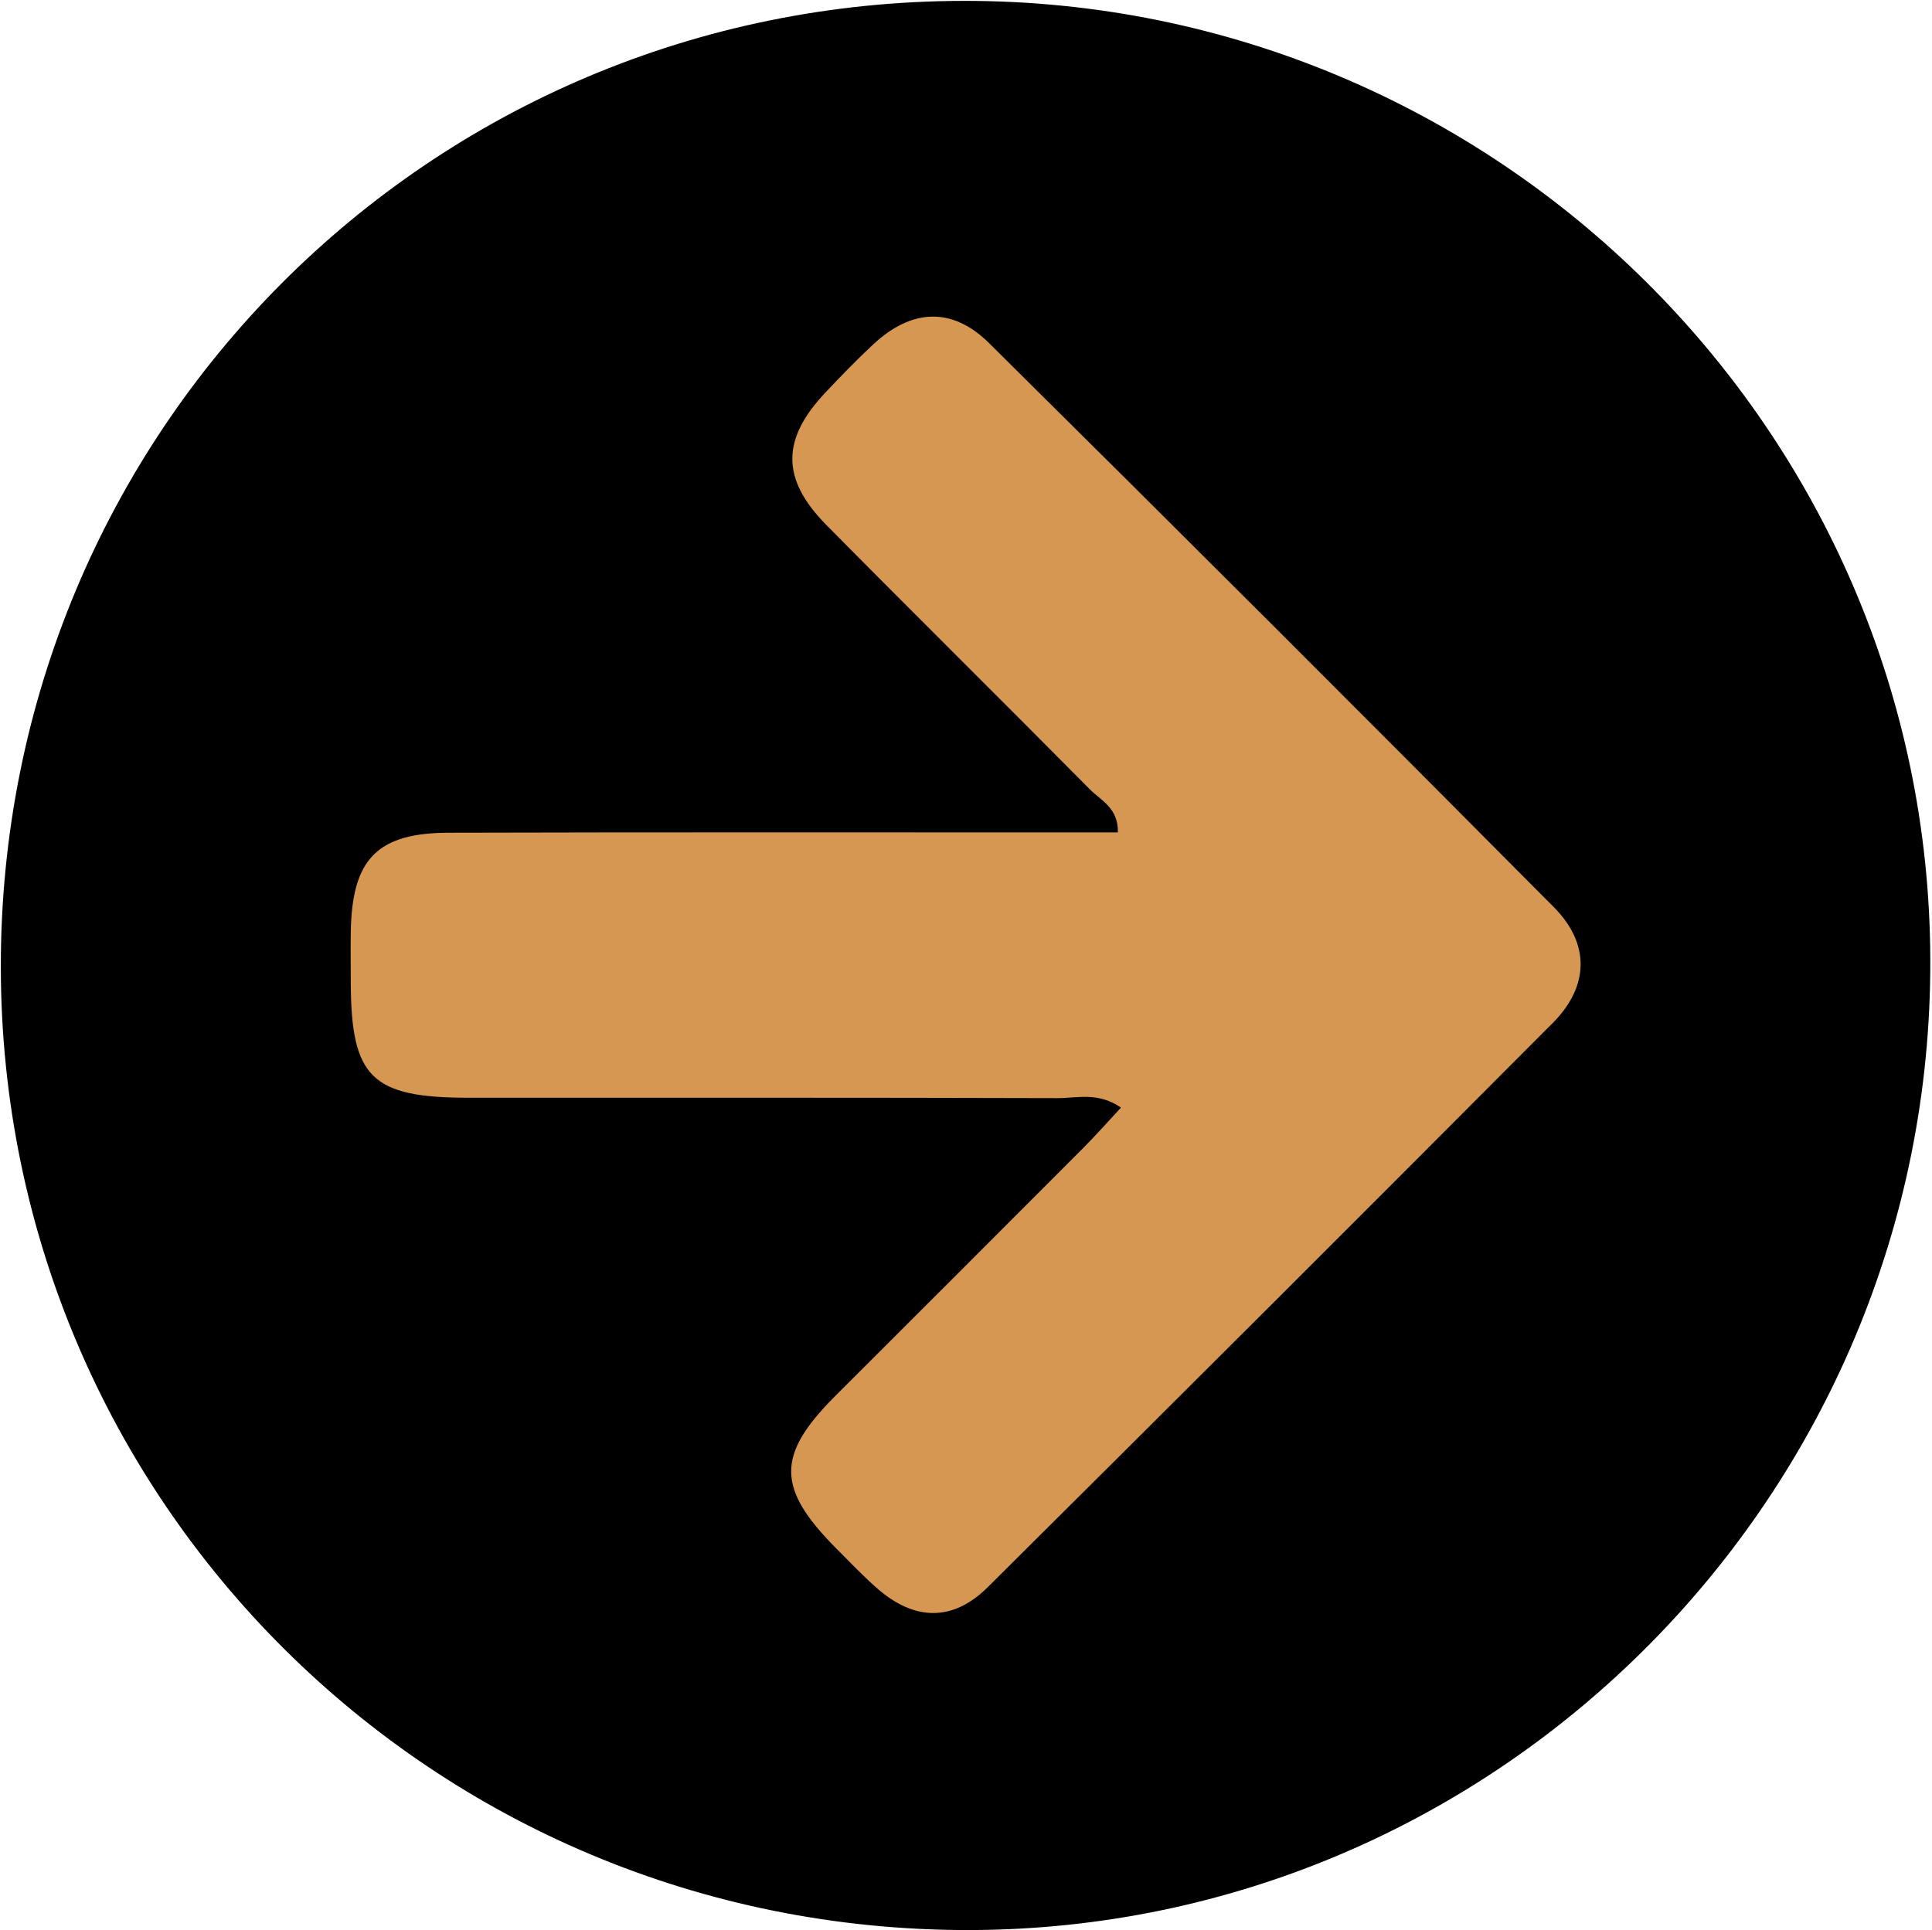
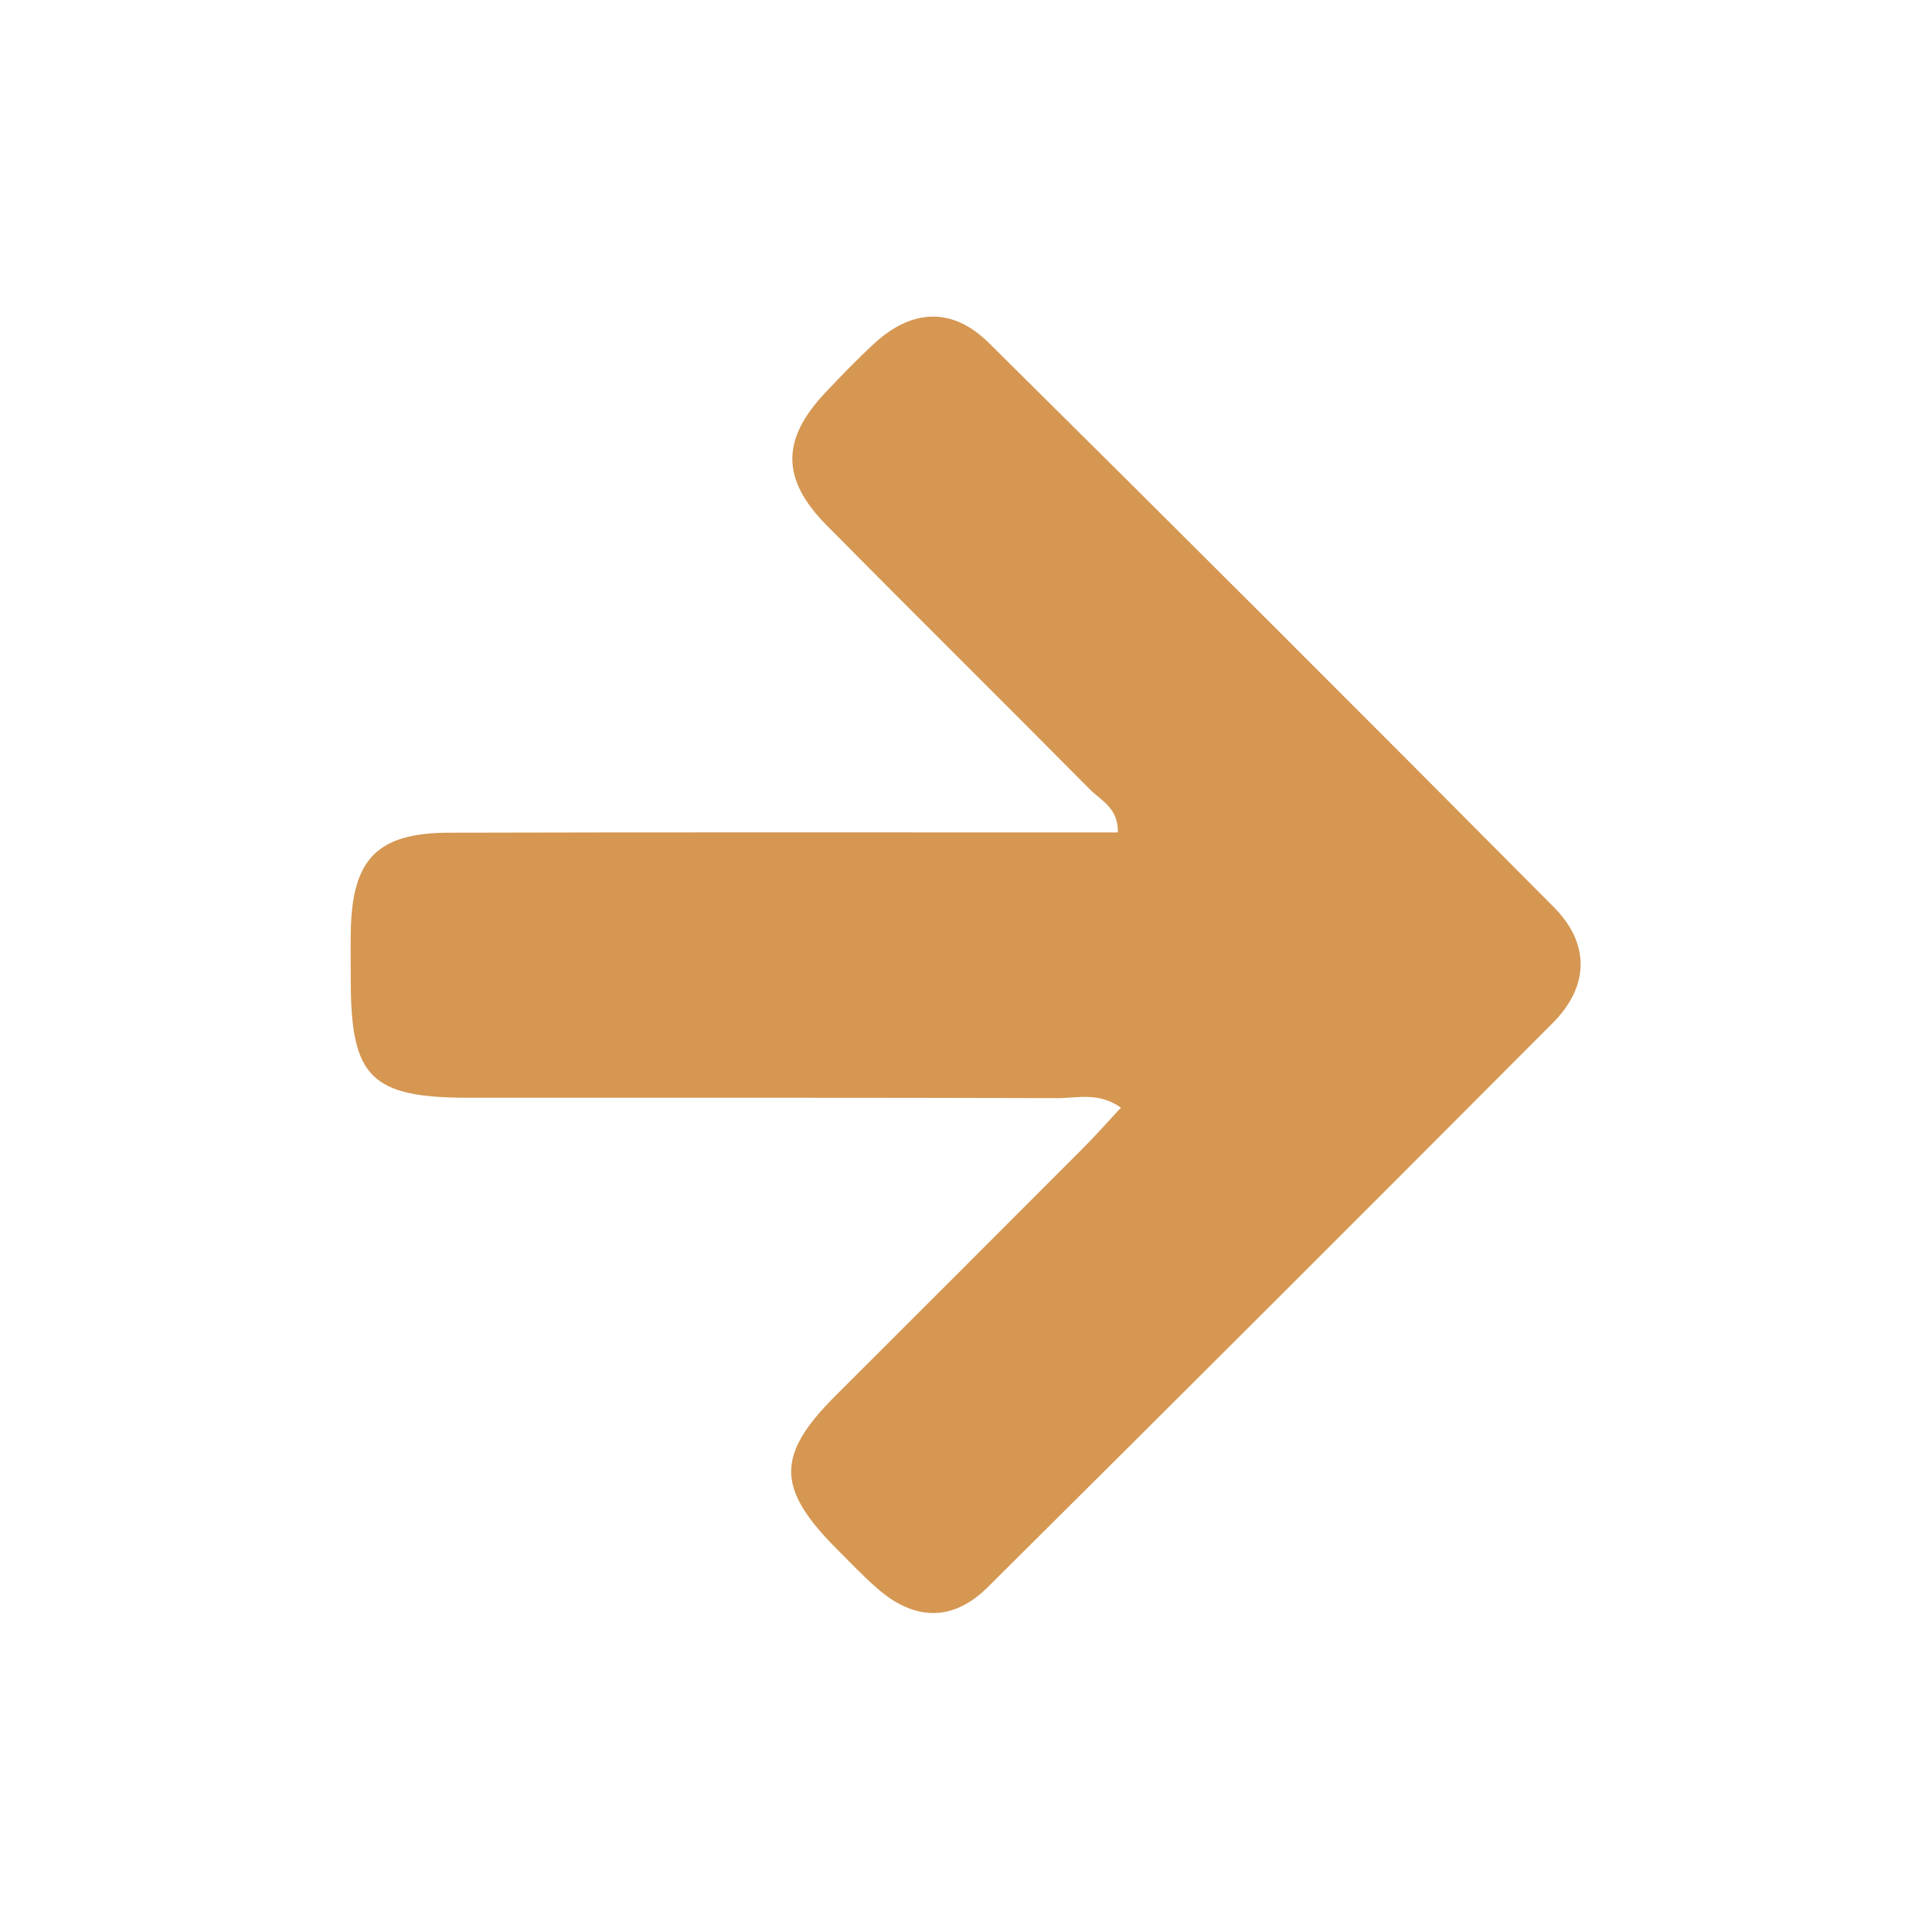
<svg xmlns="http://www.w3.org/2000/svg" data-name="Layer 1" fill="#d59752" height="466.1" preserveAspectRatio="xMidYMid meet" version="1" viewBox="263.9 262.0 466.4 466.1" width="466.4" zoomAndPan="magnify">
  <g id="change1_1">
-     <path d="M496.55,262.21c128.29-.16,233,103.69,233.34,231.53.4,128.79-104,234.17-232.13,234.3-129.22.13-233.49-103.58-233.66-232.42C263.93,366.28,367.41,262.38,496.55,262.21Z" fill="#000000" />
-   </g>
+     </g>
  <g id="change2_1">
    <path d="M534.51,529.45c-3.21,3.45-6.1,6.74-9.19,9.83q-29.93,30-59.92,59.94c-14.15,14.2-14,22.22.43,36.73,3.21,3.22,6.36,6.54,9.78,9.54,8.93,7.85,18.22,8.23,26.75-.25Q570.73,577.31,638.76,509c8.81-8.85,9-19.14.26-27.94q-67.89-68.4-136.37-136.23c-8.93-8.85-18.72-8.24-27.88.27-4,3.72-7.81,7.65-11.56,11.63-10.68,11.29-10.79,20.9.14,32,21.13,21.39,42.53,42.53,63.68,63.9,2.62,2.65,6.87,4.44,6.73,10.37H520.14c-49.22,0-98.44-.06-147.66.07-17.54,0-23.6,6.32-23.9,23.93-.07,4.1,0,8.2,0,12.31.09,22.88,5,27.74,28.41,27.76,47.4,0,94.8-.05,142.2.09C523.92,527.17,529,525.62,534.51,529.45Z" />
  </g>
</svg>